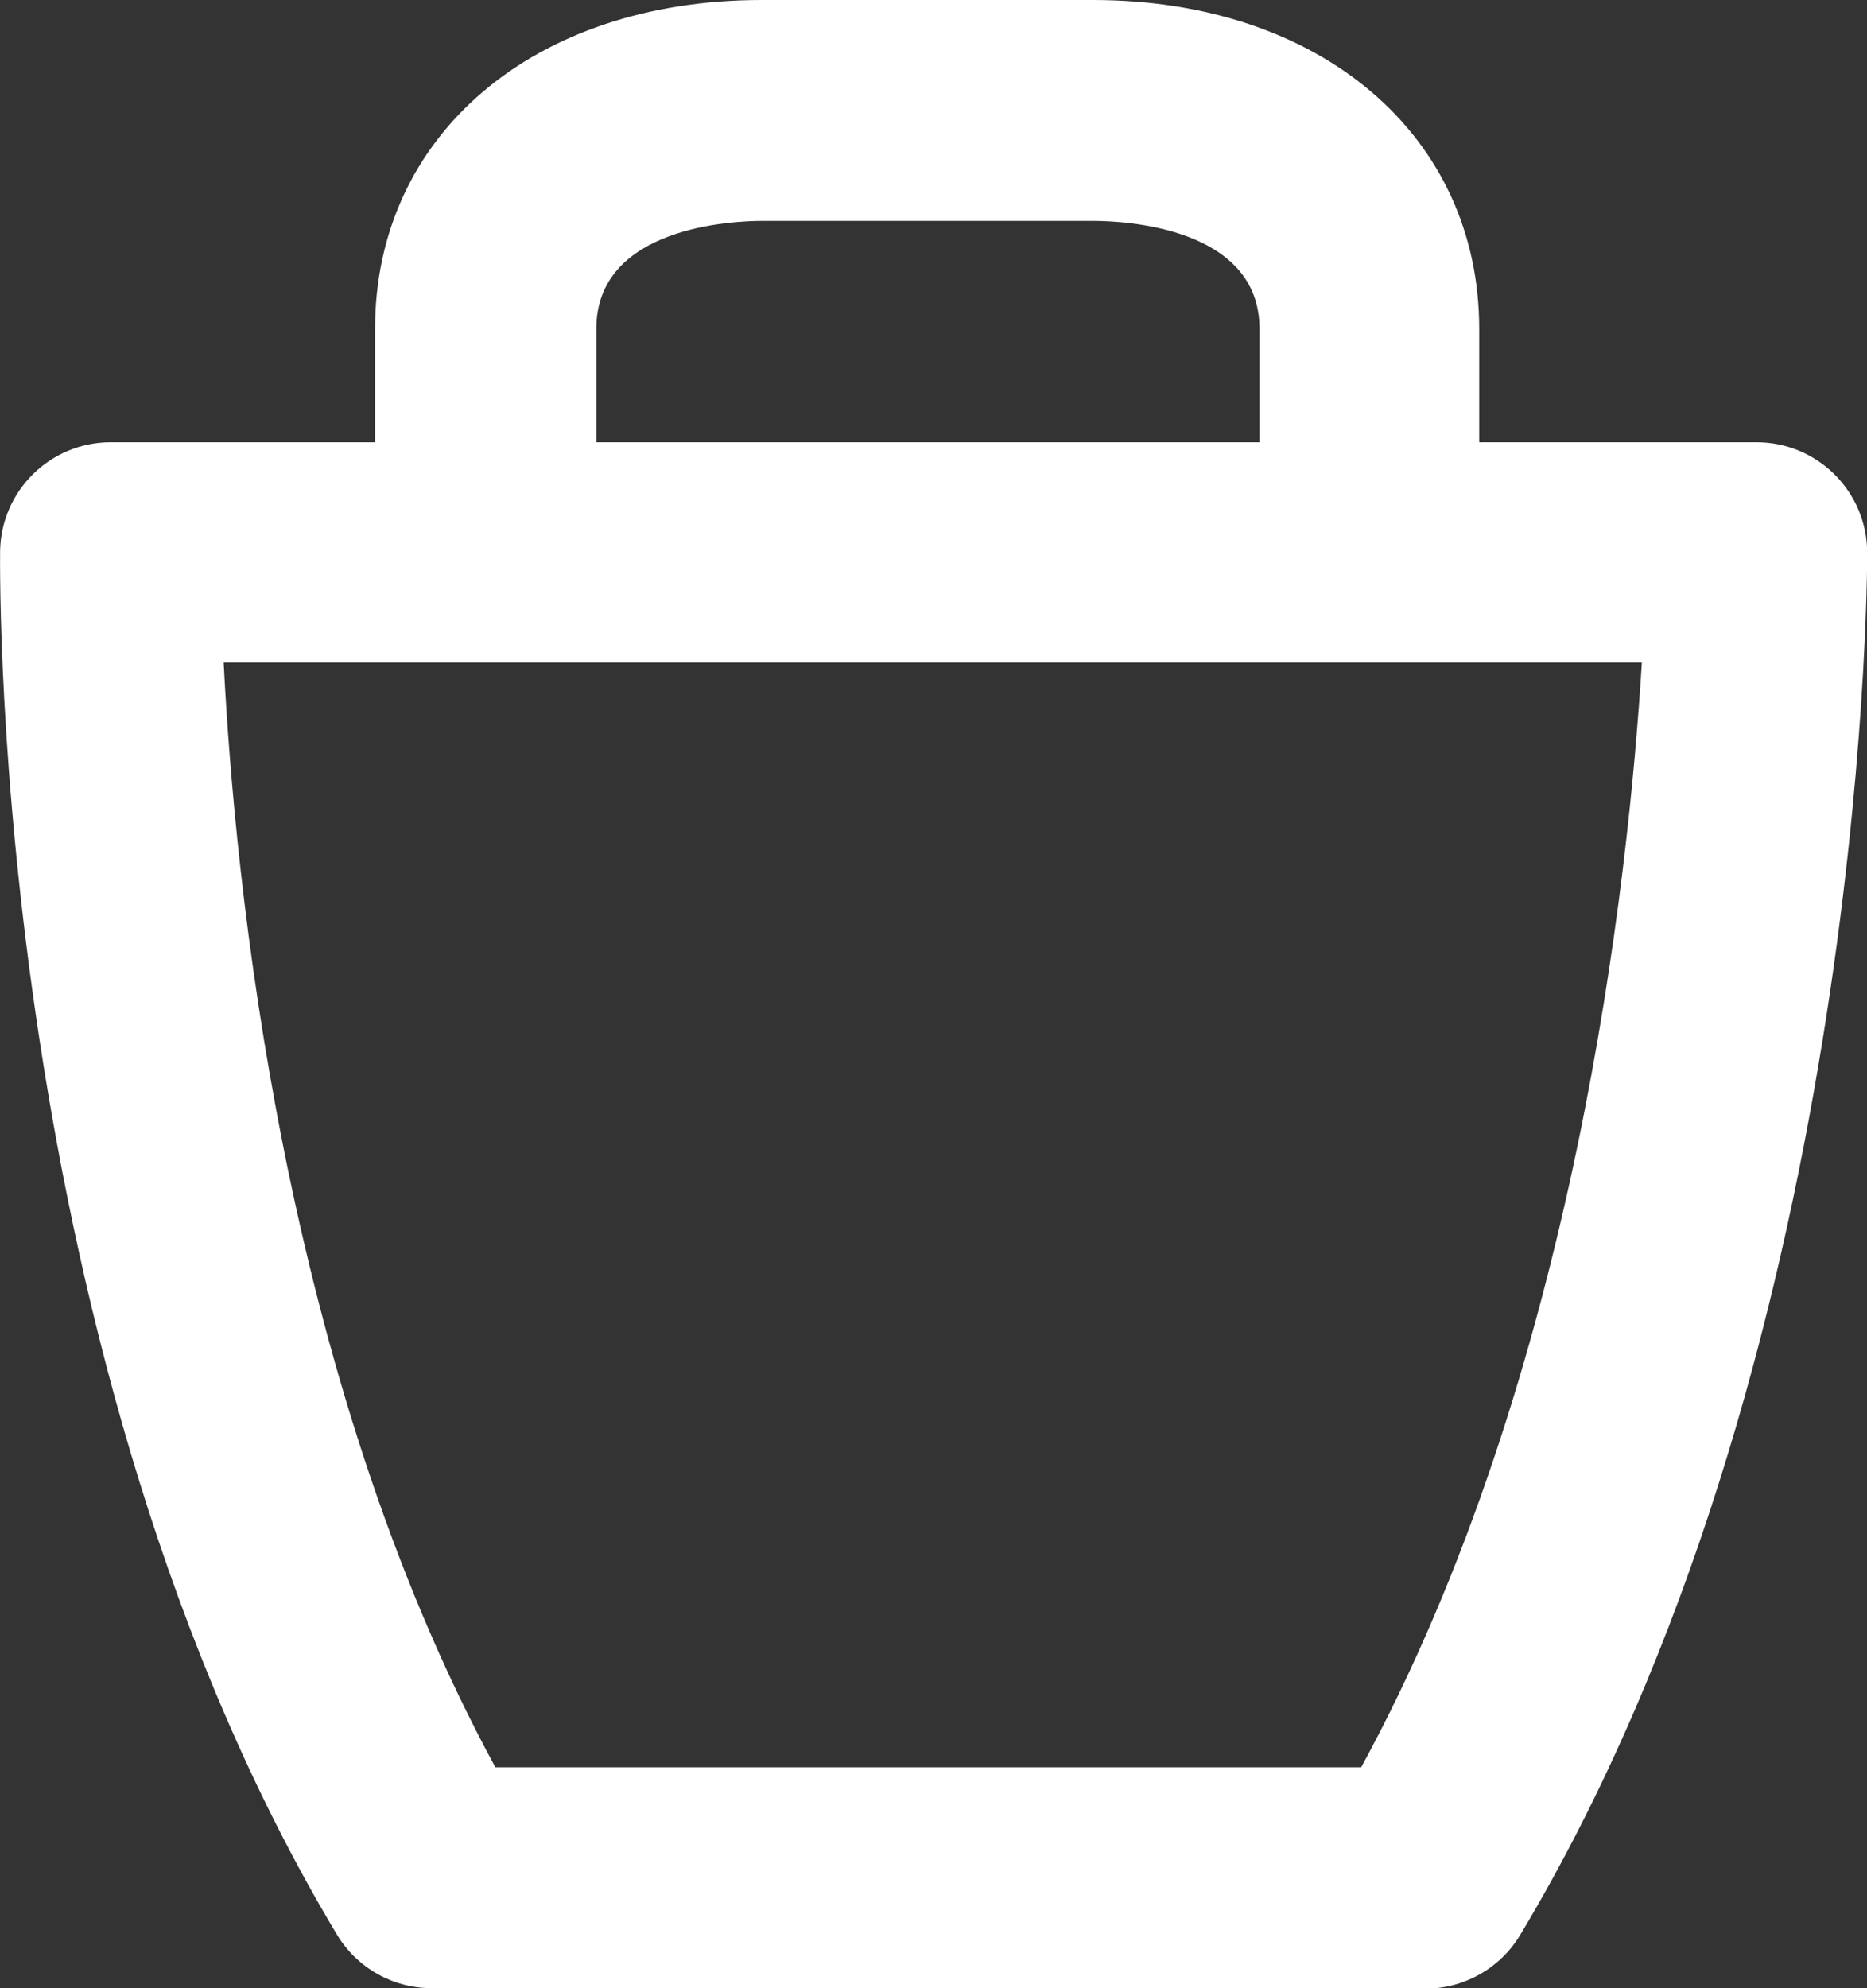
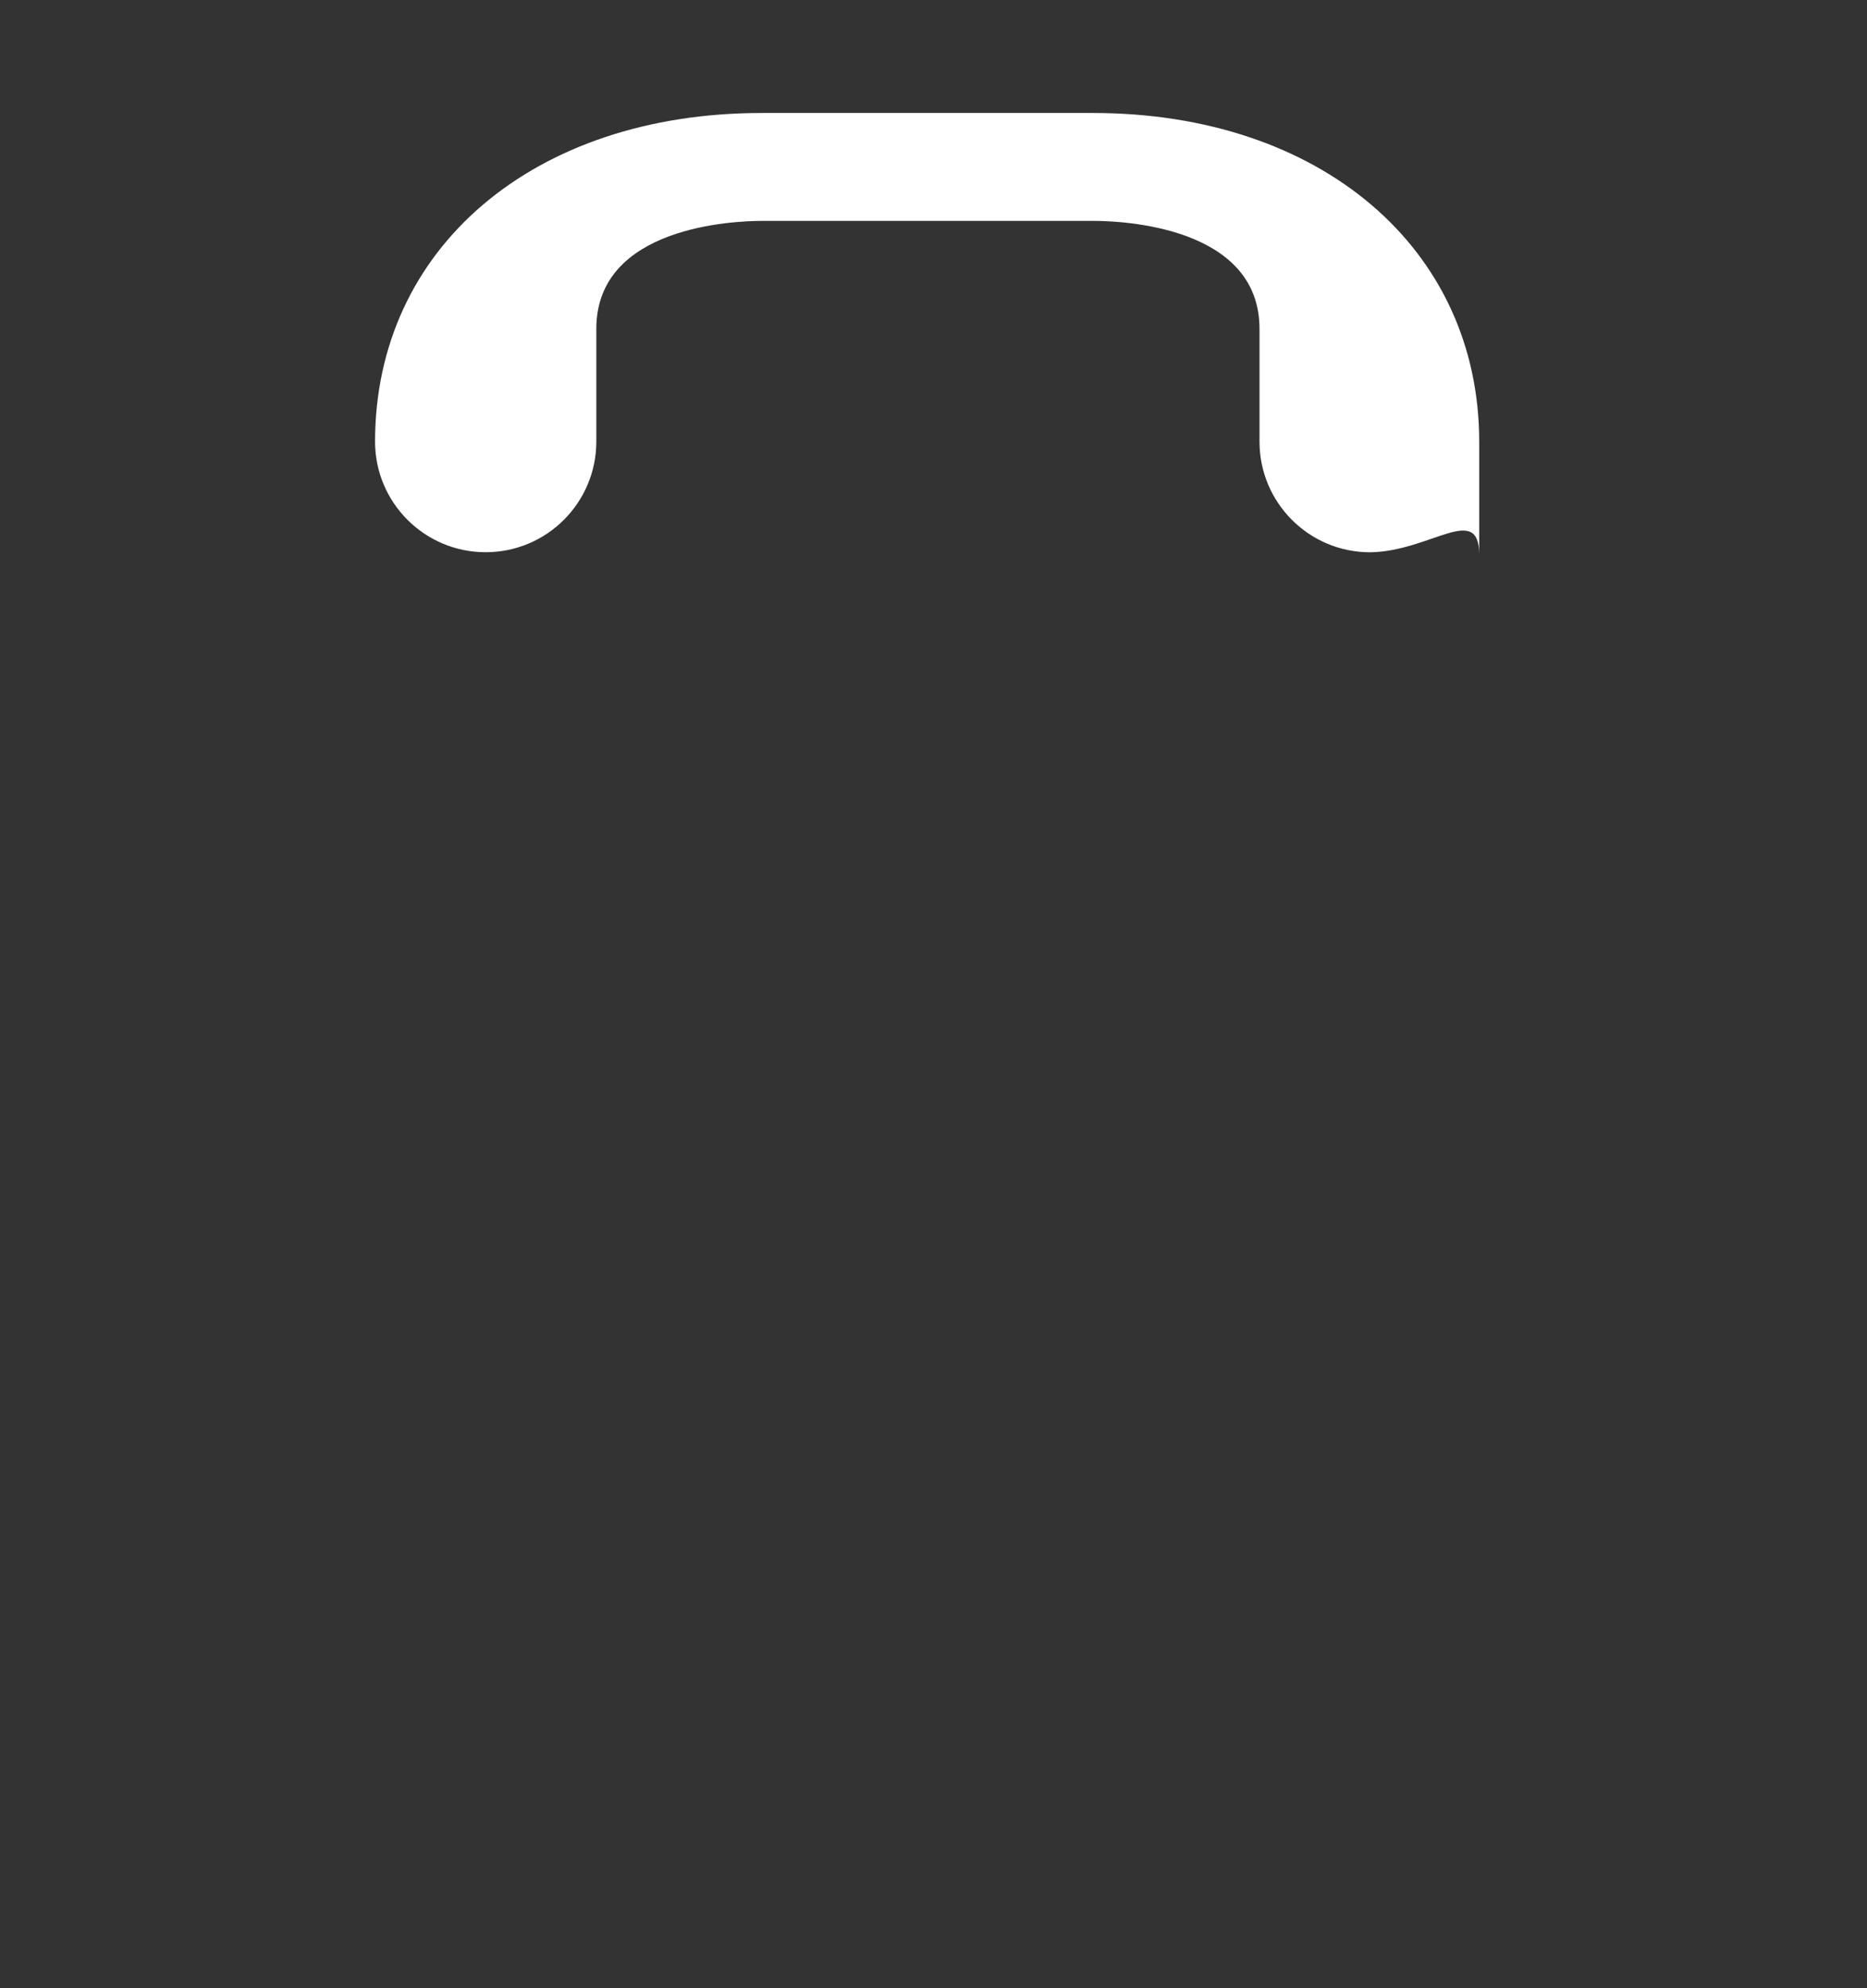
<svg xmlns="http://www.w3.org/2000/svg" version="1.1" id="Layer_1" x="0px" y="0px" width="297.64px" height="316.835px" viewBox="0 183.157 297.64 316.835" enable-background="new 0 183.157 297.64 316.835" xml:space="preserve">
  <rect x="0" y="183.157" width="297.64" height="316.835" fill="#333333" stroke="none" />
  <g id="Basket" transform="translate(0.017)">
-     <path id="Path_72" fill="#FFFFFF" d="M227.203,499.993H68.786c-6.172-0.008-11.892-3.24-15.081-8.525   C-1.075,400.192-0.032,276.183-0.002,270.994c0.153-9.632,8.005-17.36,17.638-17.358h262.378c9.742,0,17.639,7.896,17.639,17.638   c0,5.232-0.633,129.139-55.354,220.297c-3.197,5.273-8.914,8.494-15.081,8.496L227.203,499.993z M78.942,464.792h138.046   c34.129-62.602,42.625-141.442,44.741-176.042H35.641c1.749,34.467,9.348,113.53,43.315,176.042H78.942z" />
-     <path id="Path_73" fill="#FFFFFF" d="M218.414,271.17c-9.741,0-17.639-7.897-17.639-17.638v-17.976   c0-16.374-22.047-17.197-26.457-17.197h-52.811c-4.409,0-26.457,0.823-26.457,17.197v18.005   c-0.022,9.741-7.937,17.62-17.678,17.598c-9.709-0.022-17.576-7.888-17.598-17.598v-18.005c0-30.867,25.311-52.399,61.63-52.399   h52.811c36.275,0,61.586,21.577,61.586,52.399v18.005C235.787,263.195,228.046,271.034,218.414,271.17z" />
+     <path id="Path_73" fill="#FFFFFF" d="M218.414,271.17c-9.741,0-17.639-7.897-17.639-17.638v-17.976   c0-16.374-22.047-17.197-26.457-17.197h-52.811c-4.409,0-26.457,0.823-26.457,17.197v18.005   c-0.022,9.741-7.937,17.62-17.678,17.598c-9.709-0.022-17.576-7.888-17.598-17.598c0-30.867,25.311-52.399,61.63-52.399   h52.811c36.275,0,61.586,21.577,61.586,52.399v18.005C235.787,263.195,228.046,271.034,218.414,271.17z" />
  </g>
</svg>